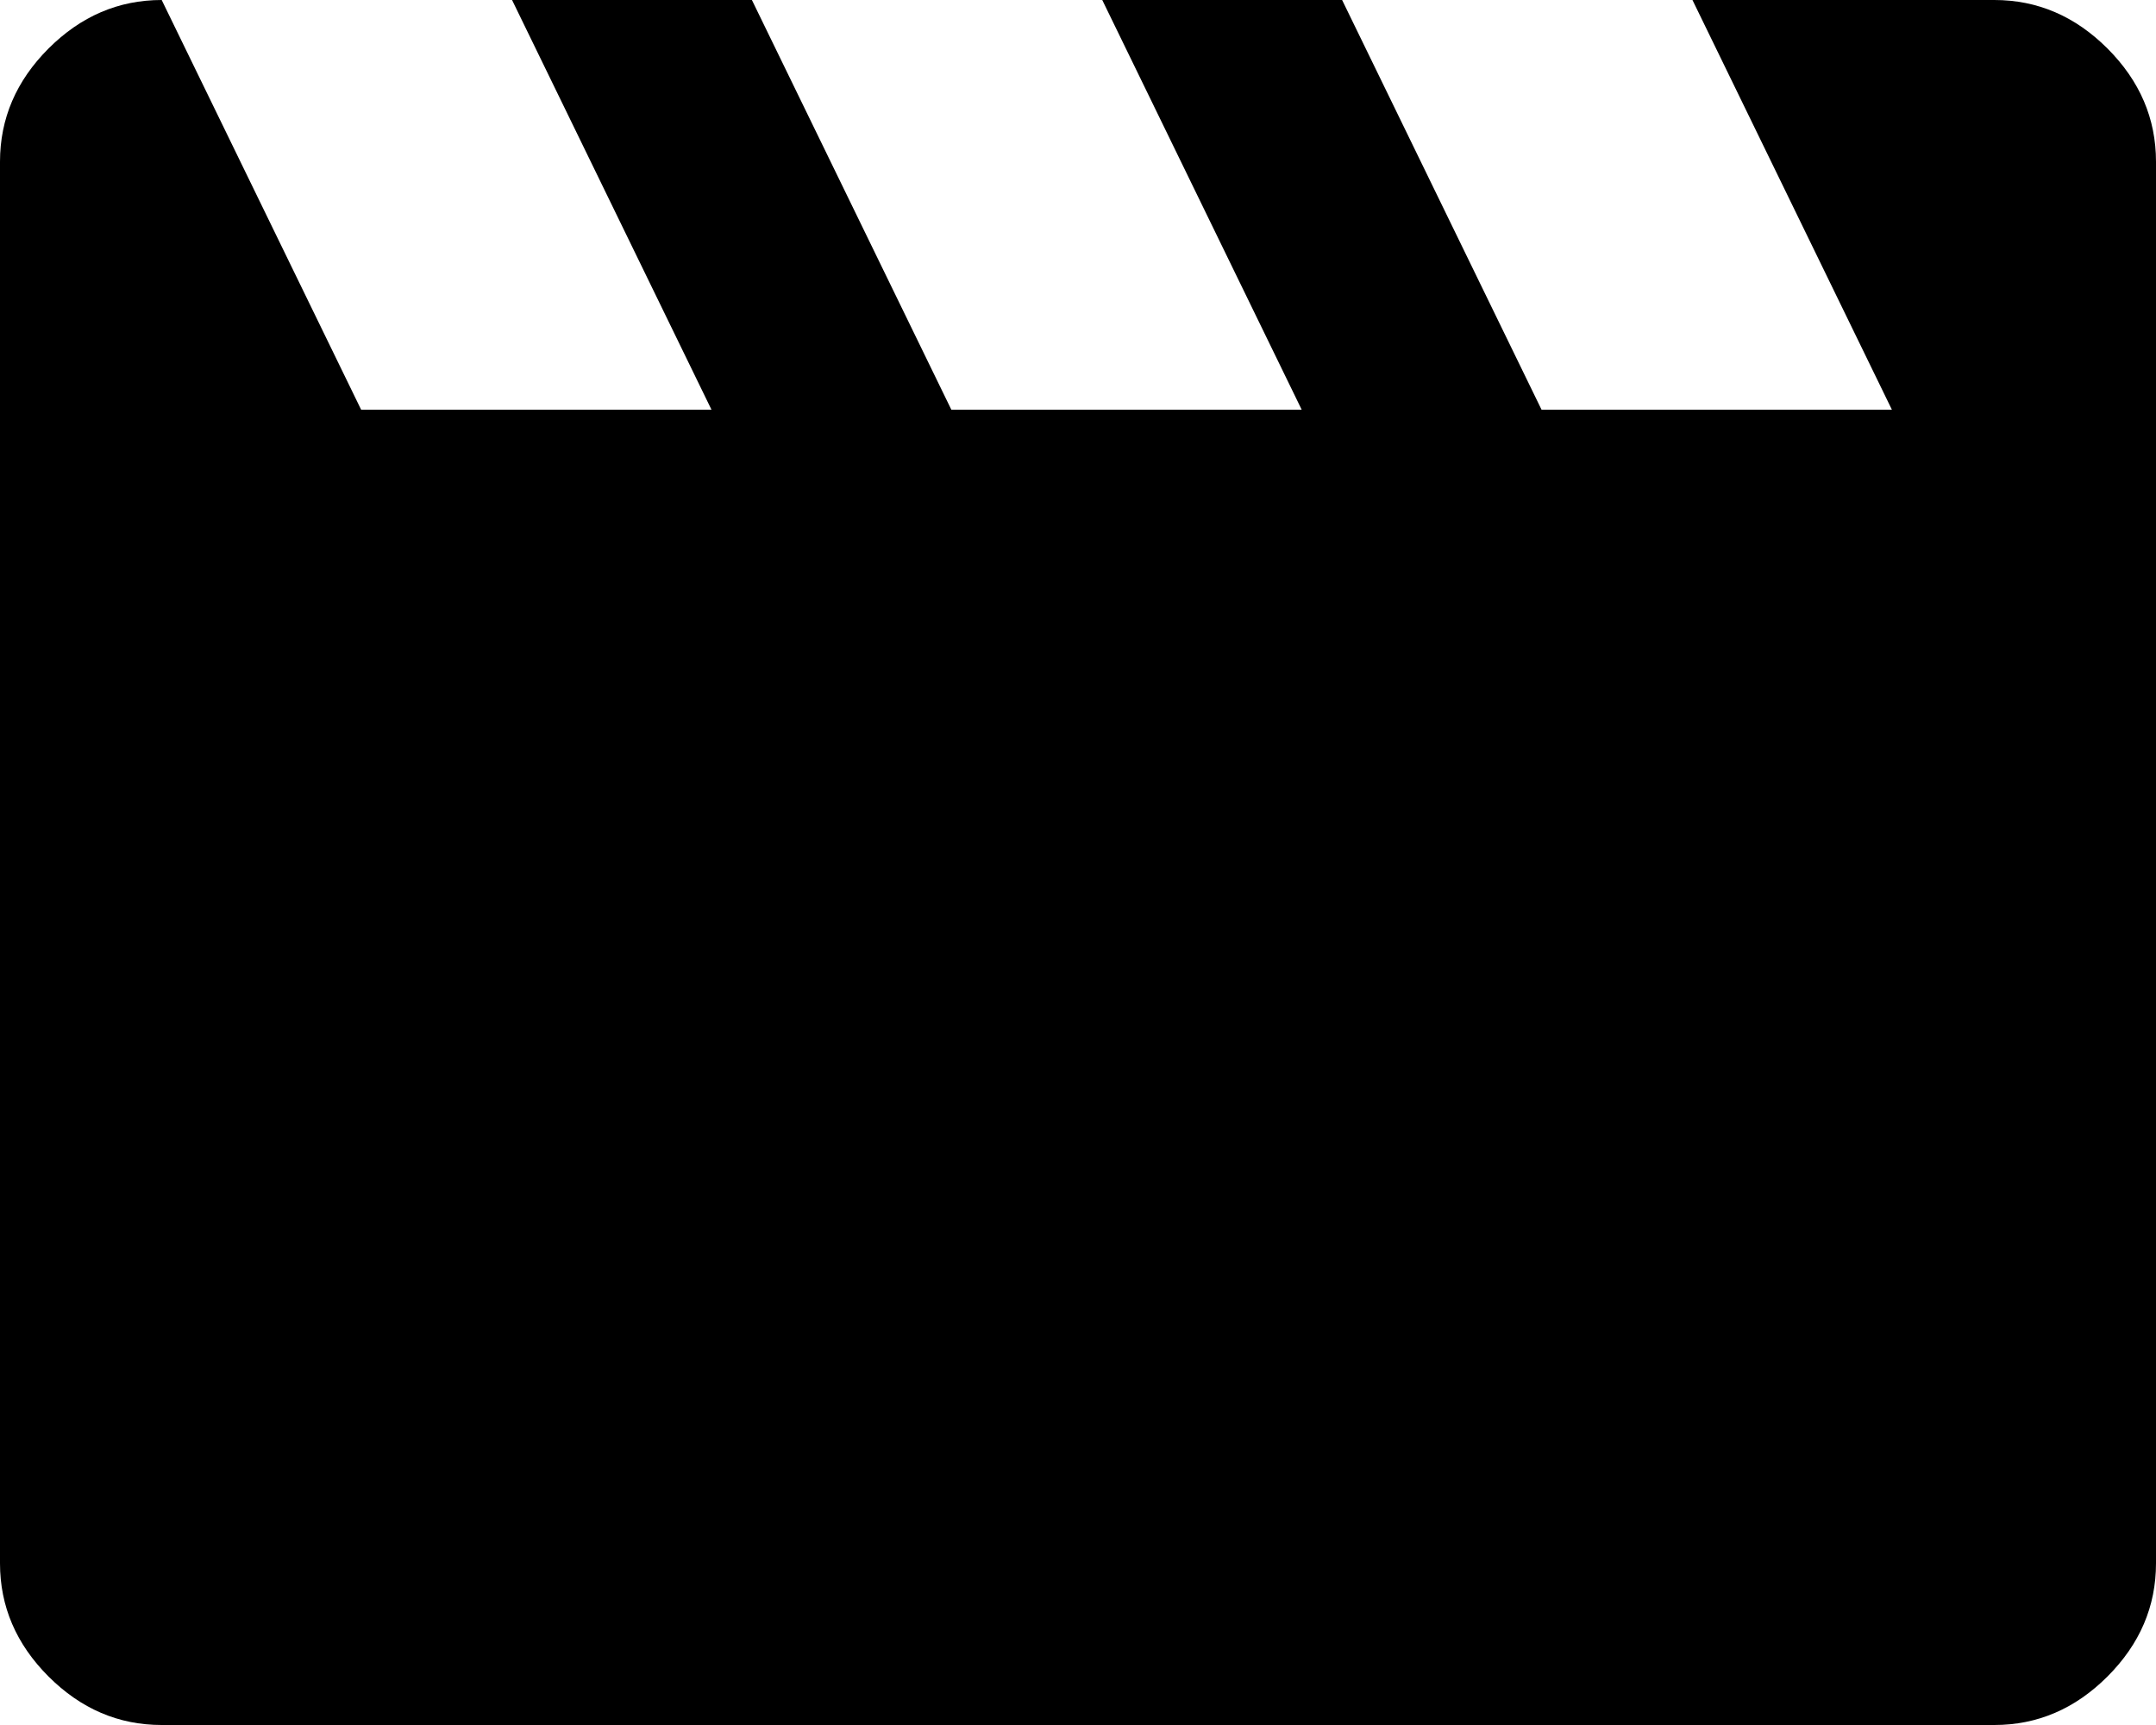
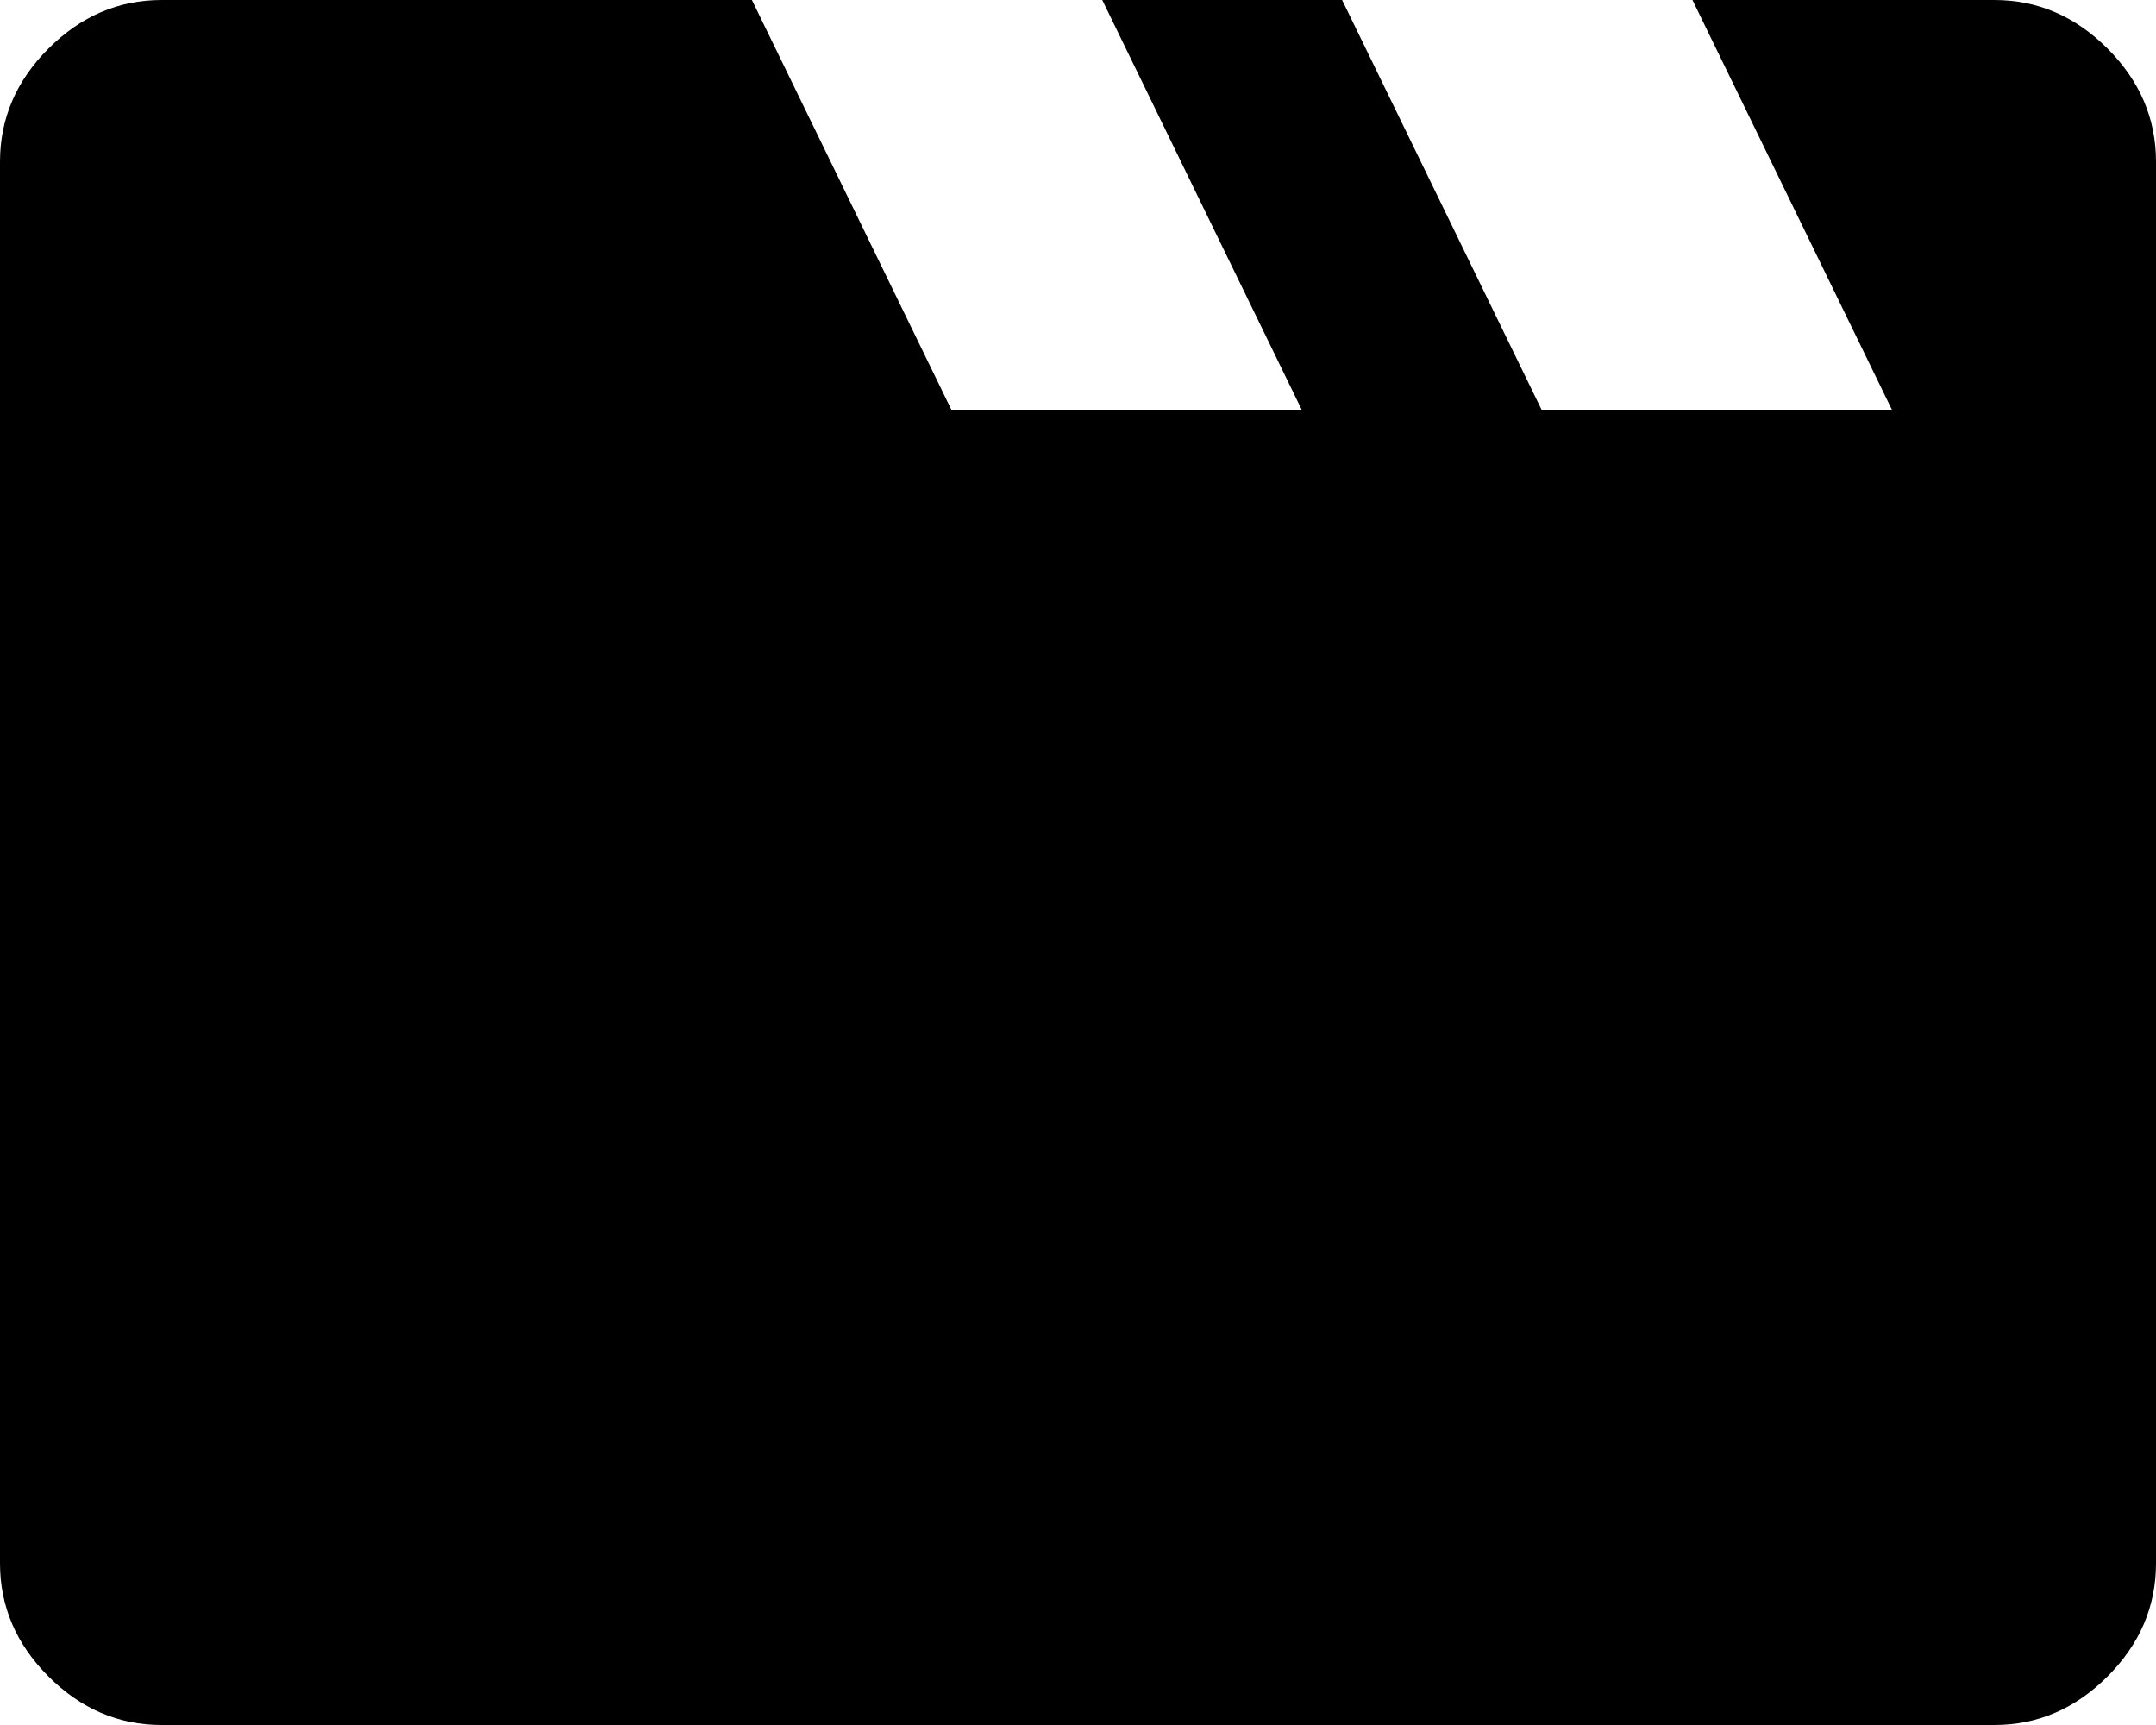
<svg xmlns="http://www.w3.org/2000/svg" width="40" height="32" viewBox="0 0 40 32" fill="none">
-   <path d="M3 0L6.7 7.6H13.2L9.5 0H13.95L17.65 7.6H24.15L20.45 0H24.9L28.6 7.6H35.1L31.4 0H37C37.8 0 38.5 0.3 39.1 0.9C39.7 1.5 40 2.2 40 3V29C40 29.8 39.7 30.5 39.1 31.1C38.5 31.7 37.8 32 37 32H3C2.2 32 1.5 31.7 0.9 31.1C0.3 30.5 0 29.8 0 29V3C0 2.2 0.3 1.5 0.9 0.9C1.5 0.3 2.2 0 3 0Z" fill="black" />
+   <path d="M3 0H13.2L9.5 0H13.95L17.65 7.6H24.15L20.45 0H24.9L28.6 7.6H35.1L31.4 0H37C37.8 0 38.5 0.3 39.1 0.9C39.7 1.5 40 2.2 40 3V29C40 29.8 39.7 30.5 39.1 31.1C38.5 31.7 37.8 32 37 32H3C2.2 32 1.5 31.7 0.9 31.1C0.3 30.5 0 29.8 0 29V3C0 2.2 0.3 1.5 0.9 0.9C1.5 0.3 2.2 0 3 0Z" fill="black" />
</svg>